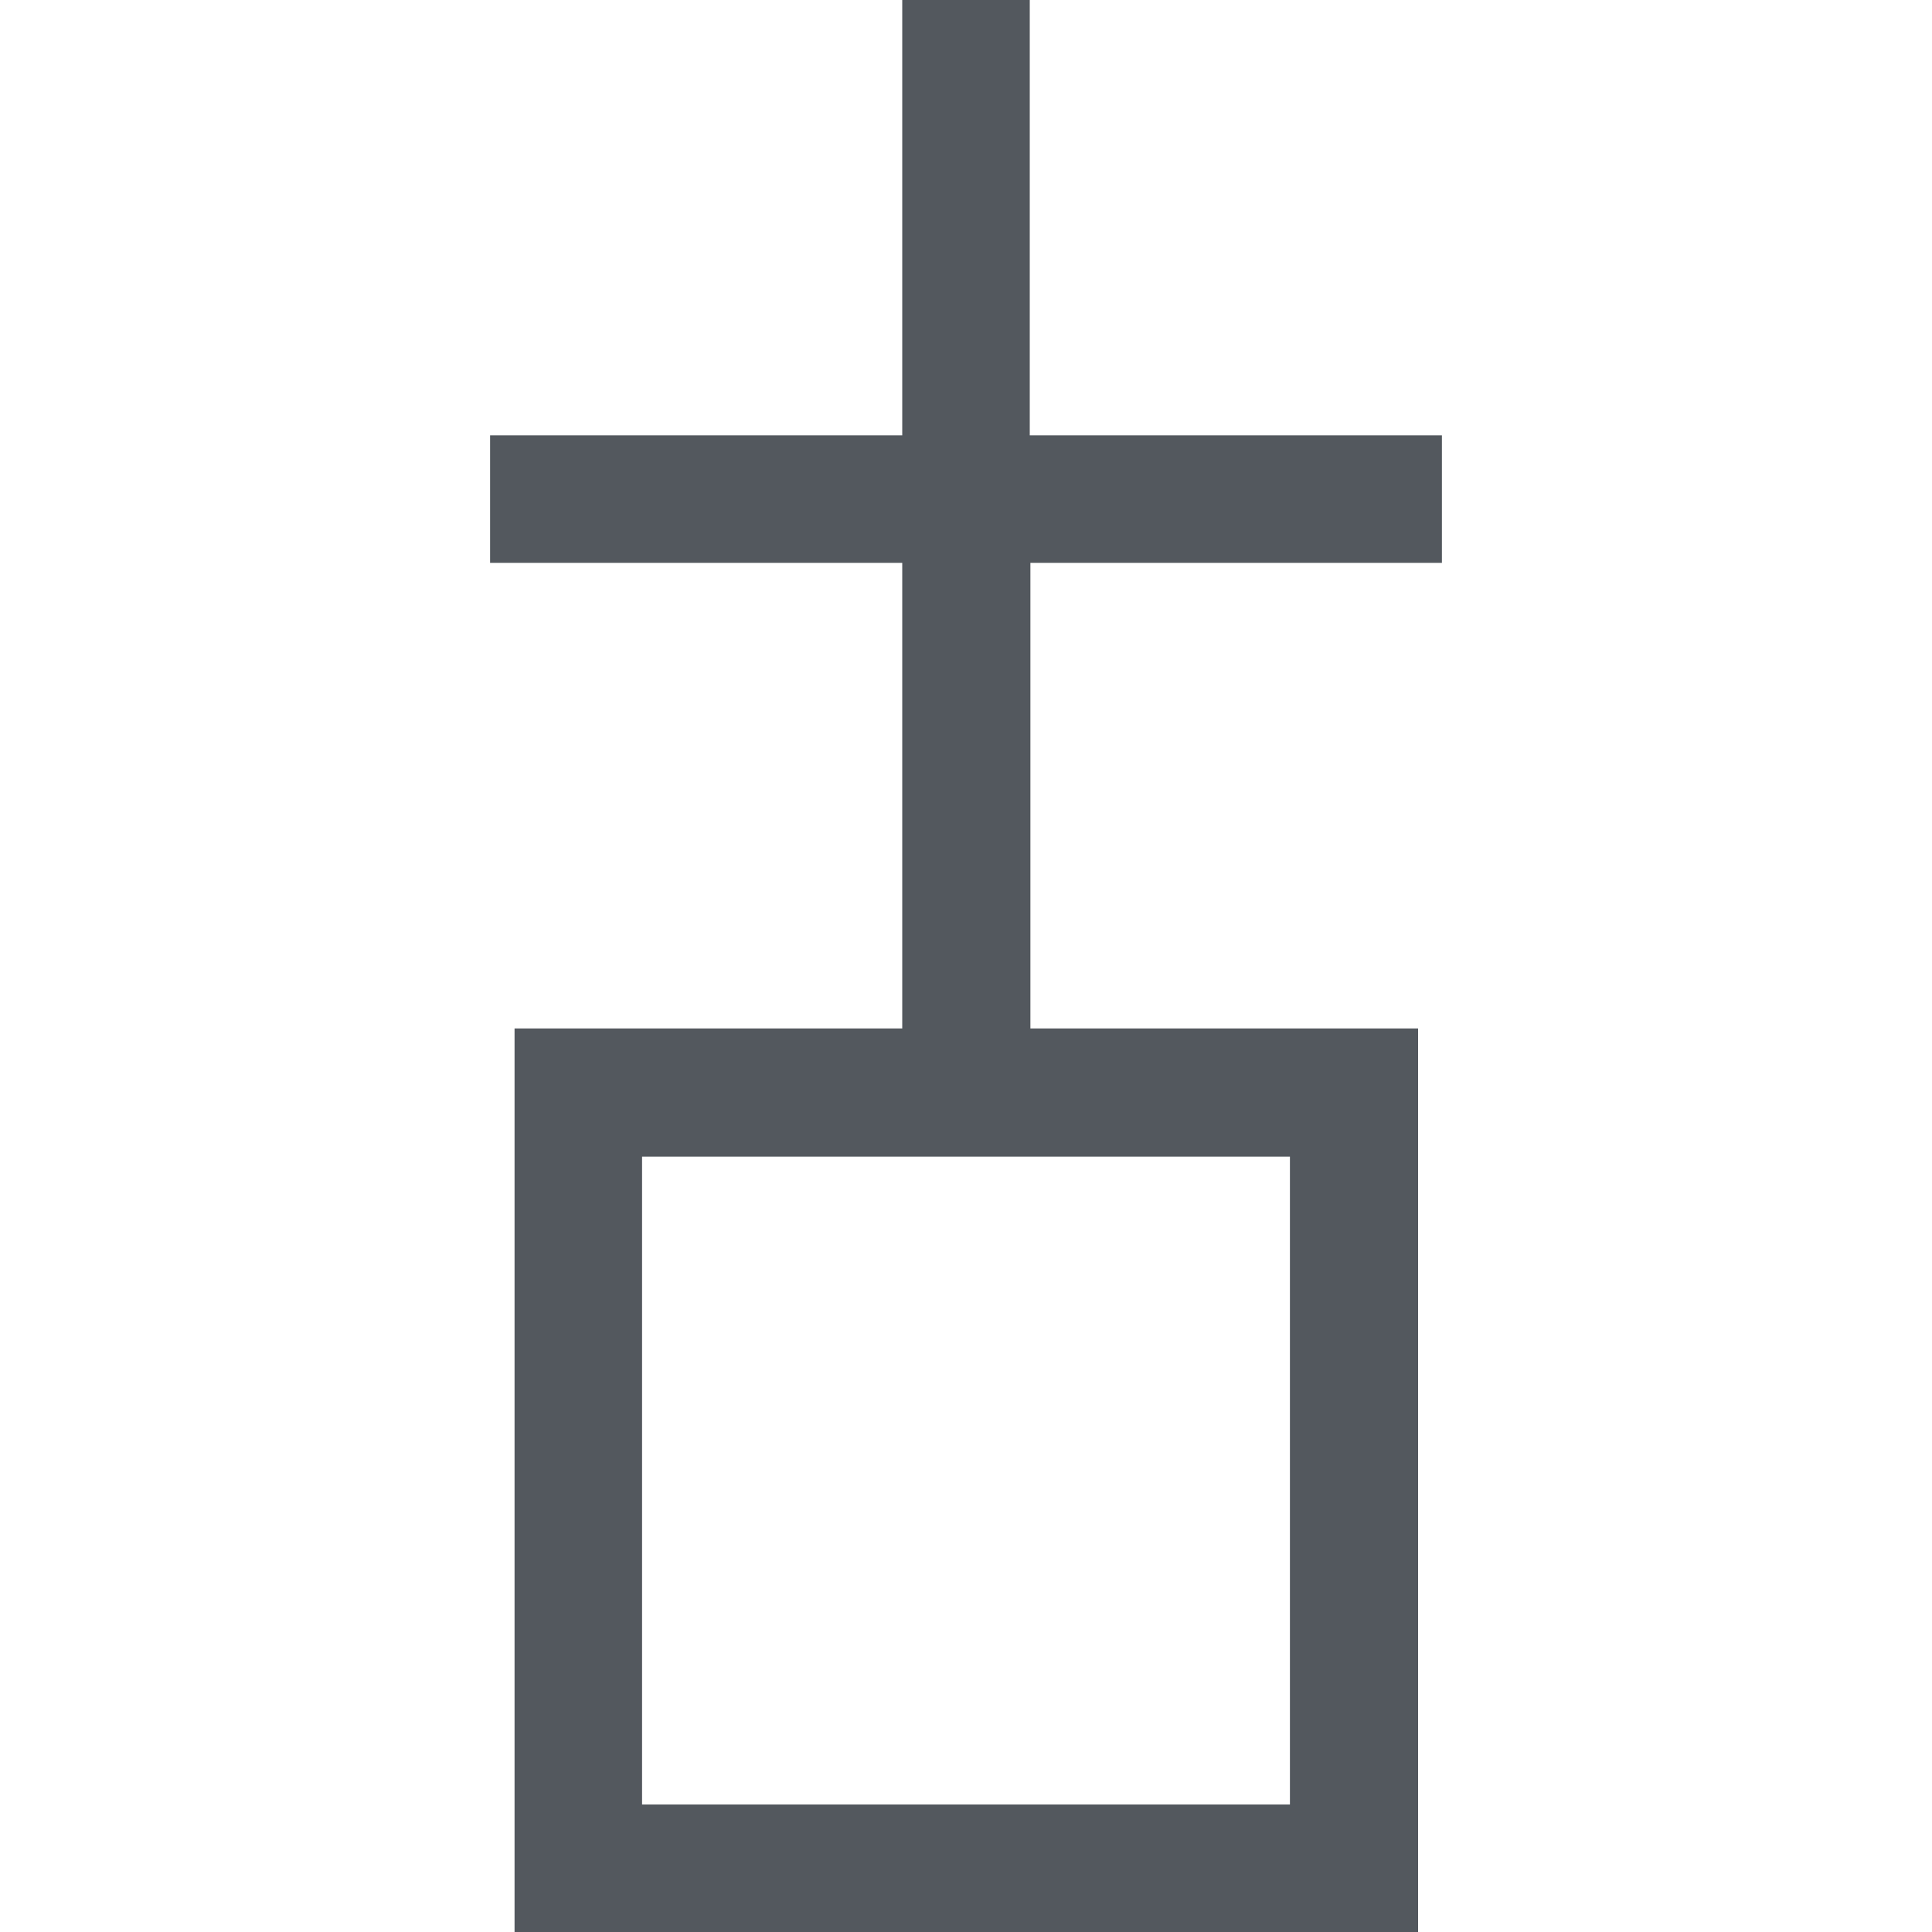
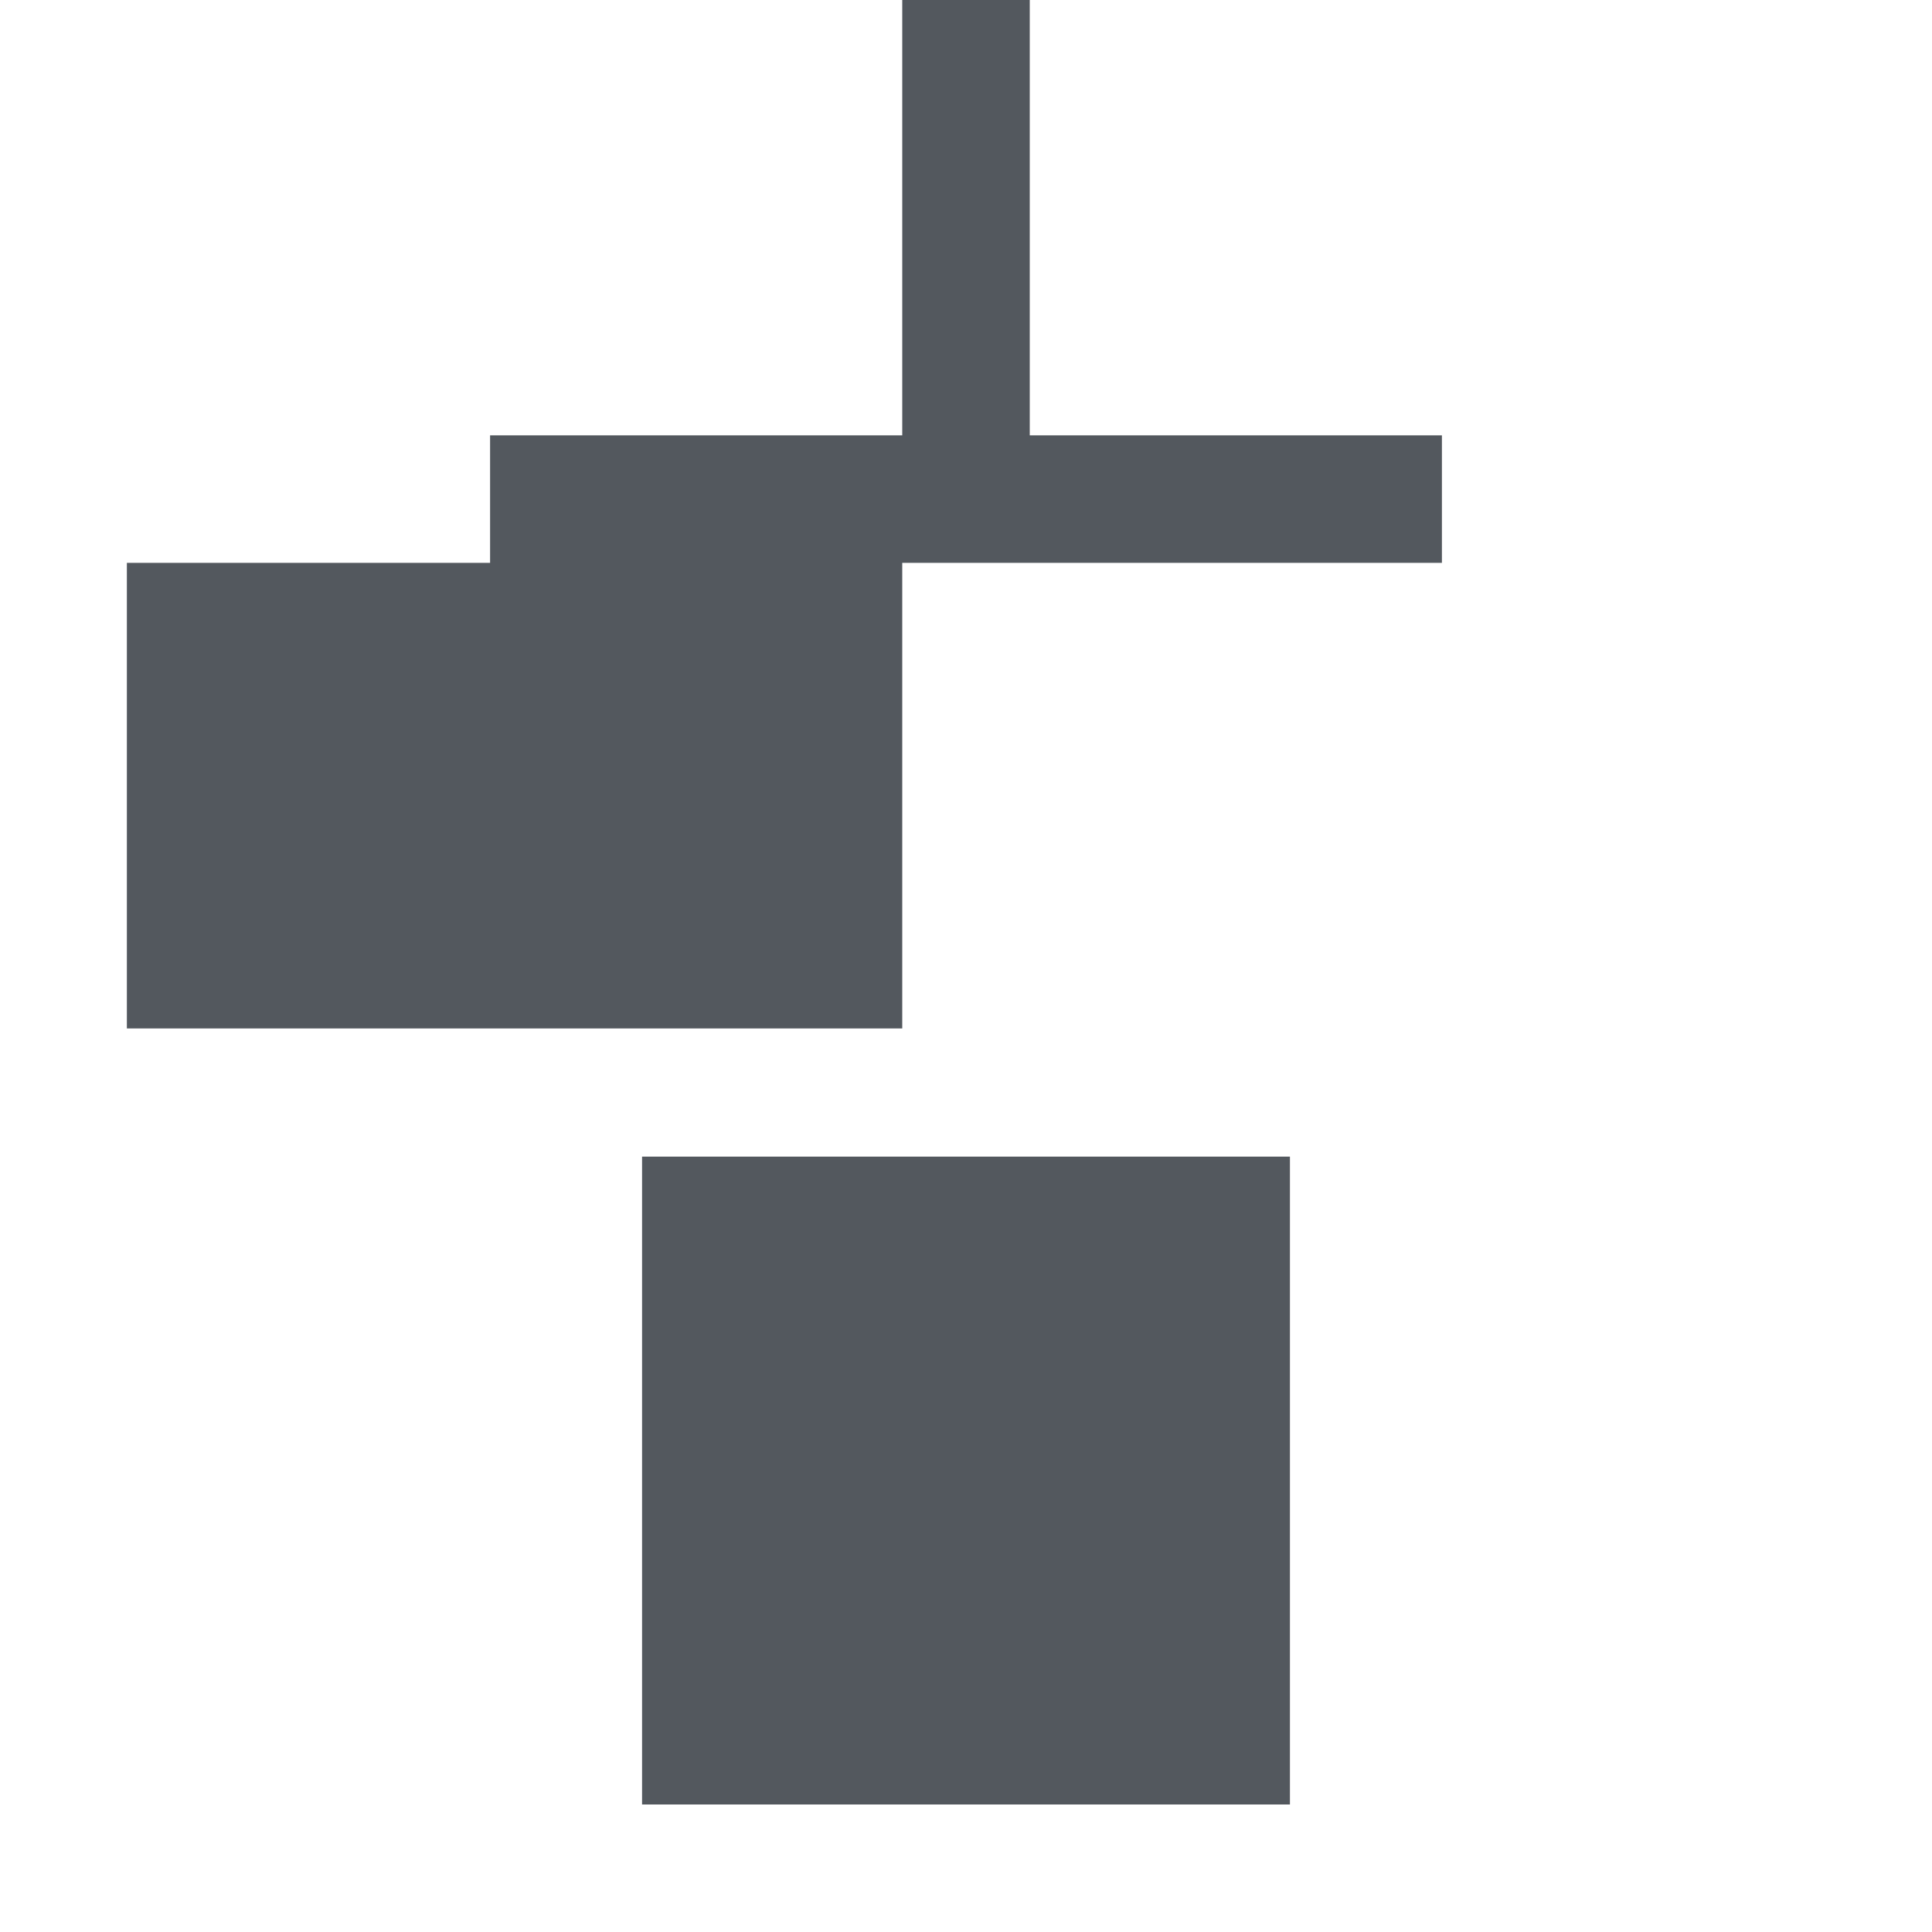
<svg xmlns="http://www.w3.org/2000/svg" version="1.1" x="0px" y="0px" viewBox="0 0 300 300" enable-background="new 0 0 300 300" xml:space="preserve">
  <g id="_x32_0">
-     <path fill="#53585E" d="M223.9,87.4V67.6h-64V0h-19.8v67.6h-64v19.8h64v72.3H79.9V300h140.3V159.7h-60.2V87.4H223.9z M200.3,280.2   H99.7V179.6h100.6V280.2z" />
+     <path fill="#53585E" d="M223.9,87.4V67.6h-64V0h-19.8v67.6h-64v19.8h64v72.3H79.9V300V159.7h-60.2V87.4H223.9z M200.3,280.2   H99.7V179.6h100.6V280.2z" />
  </g>
</svg>